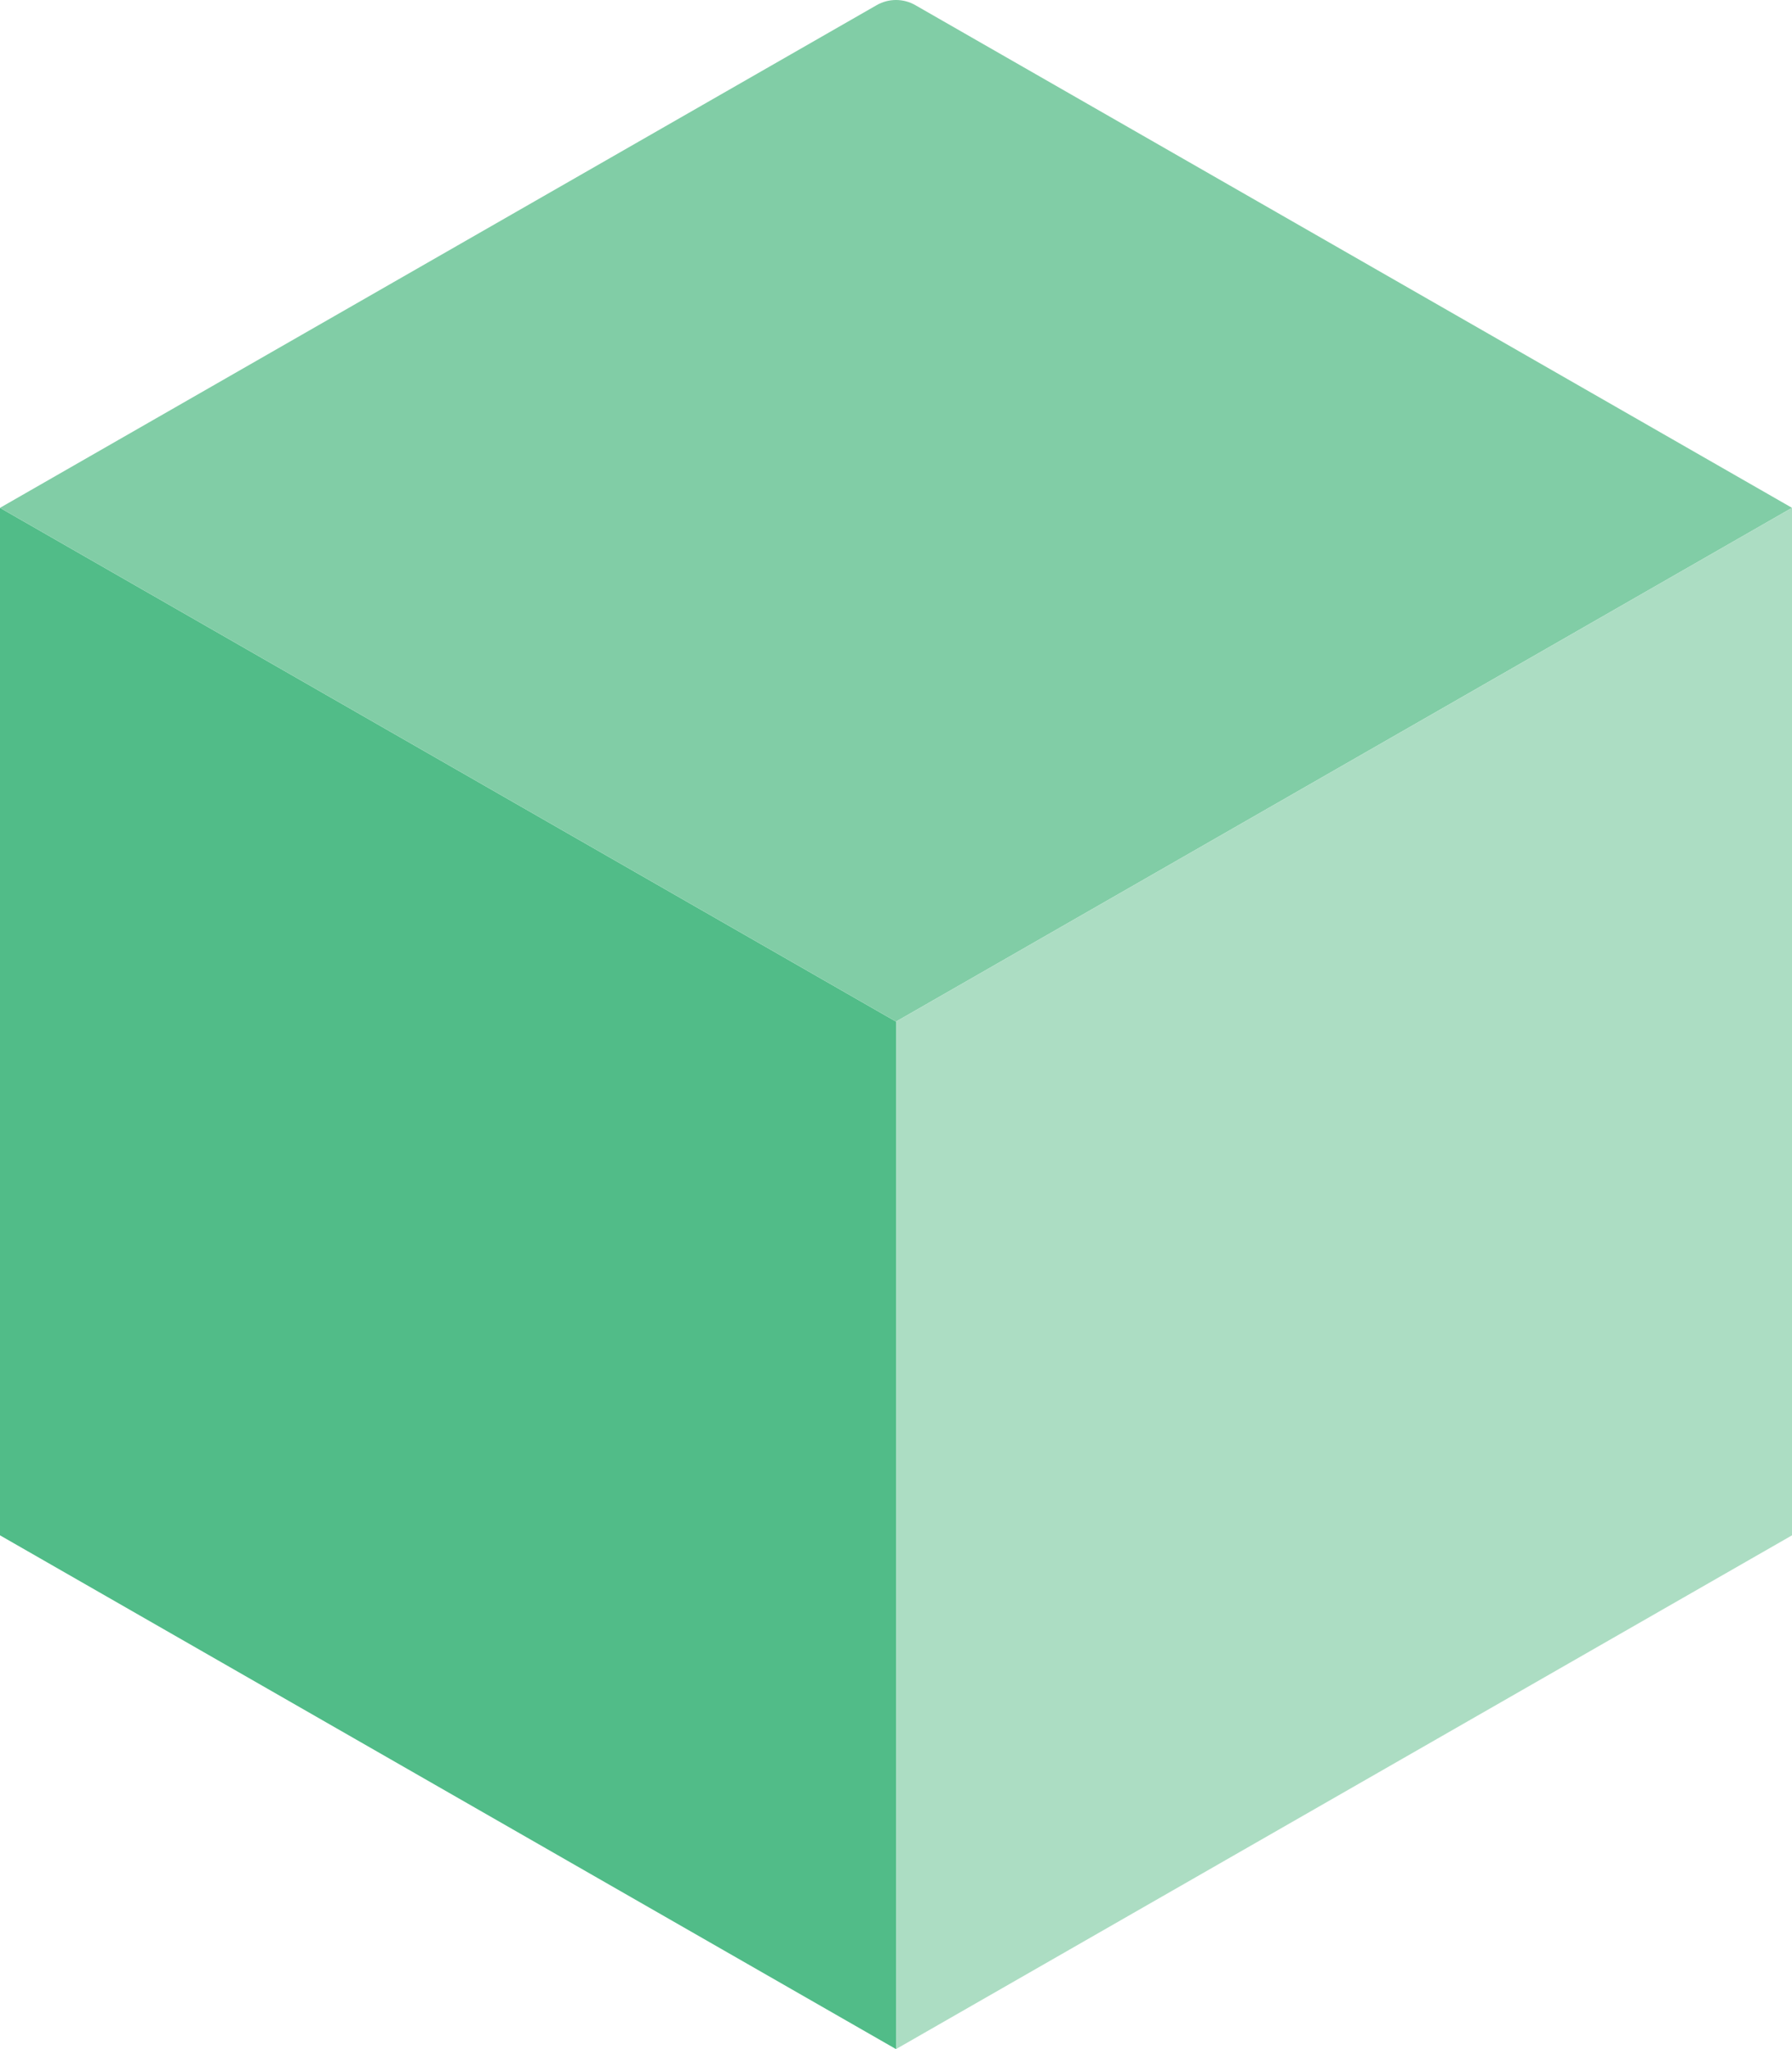
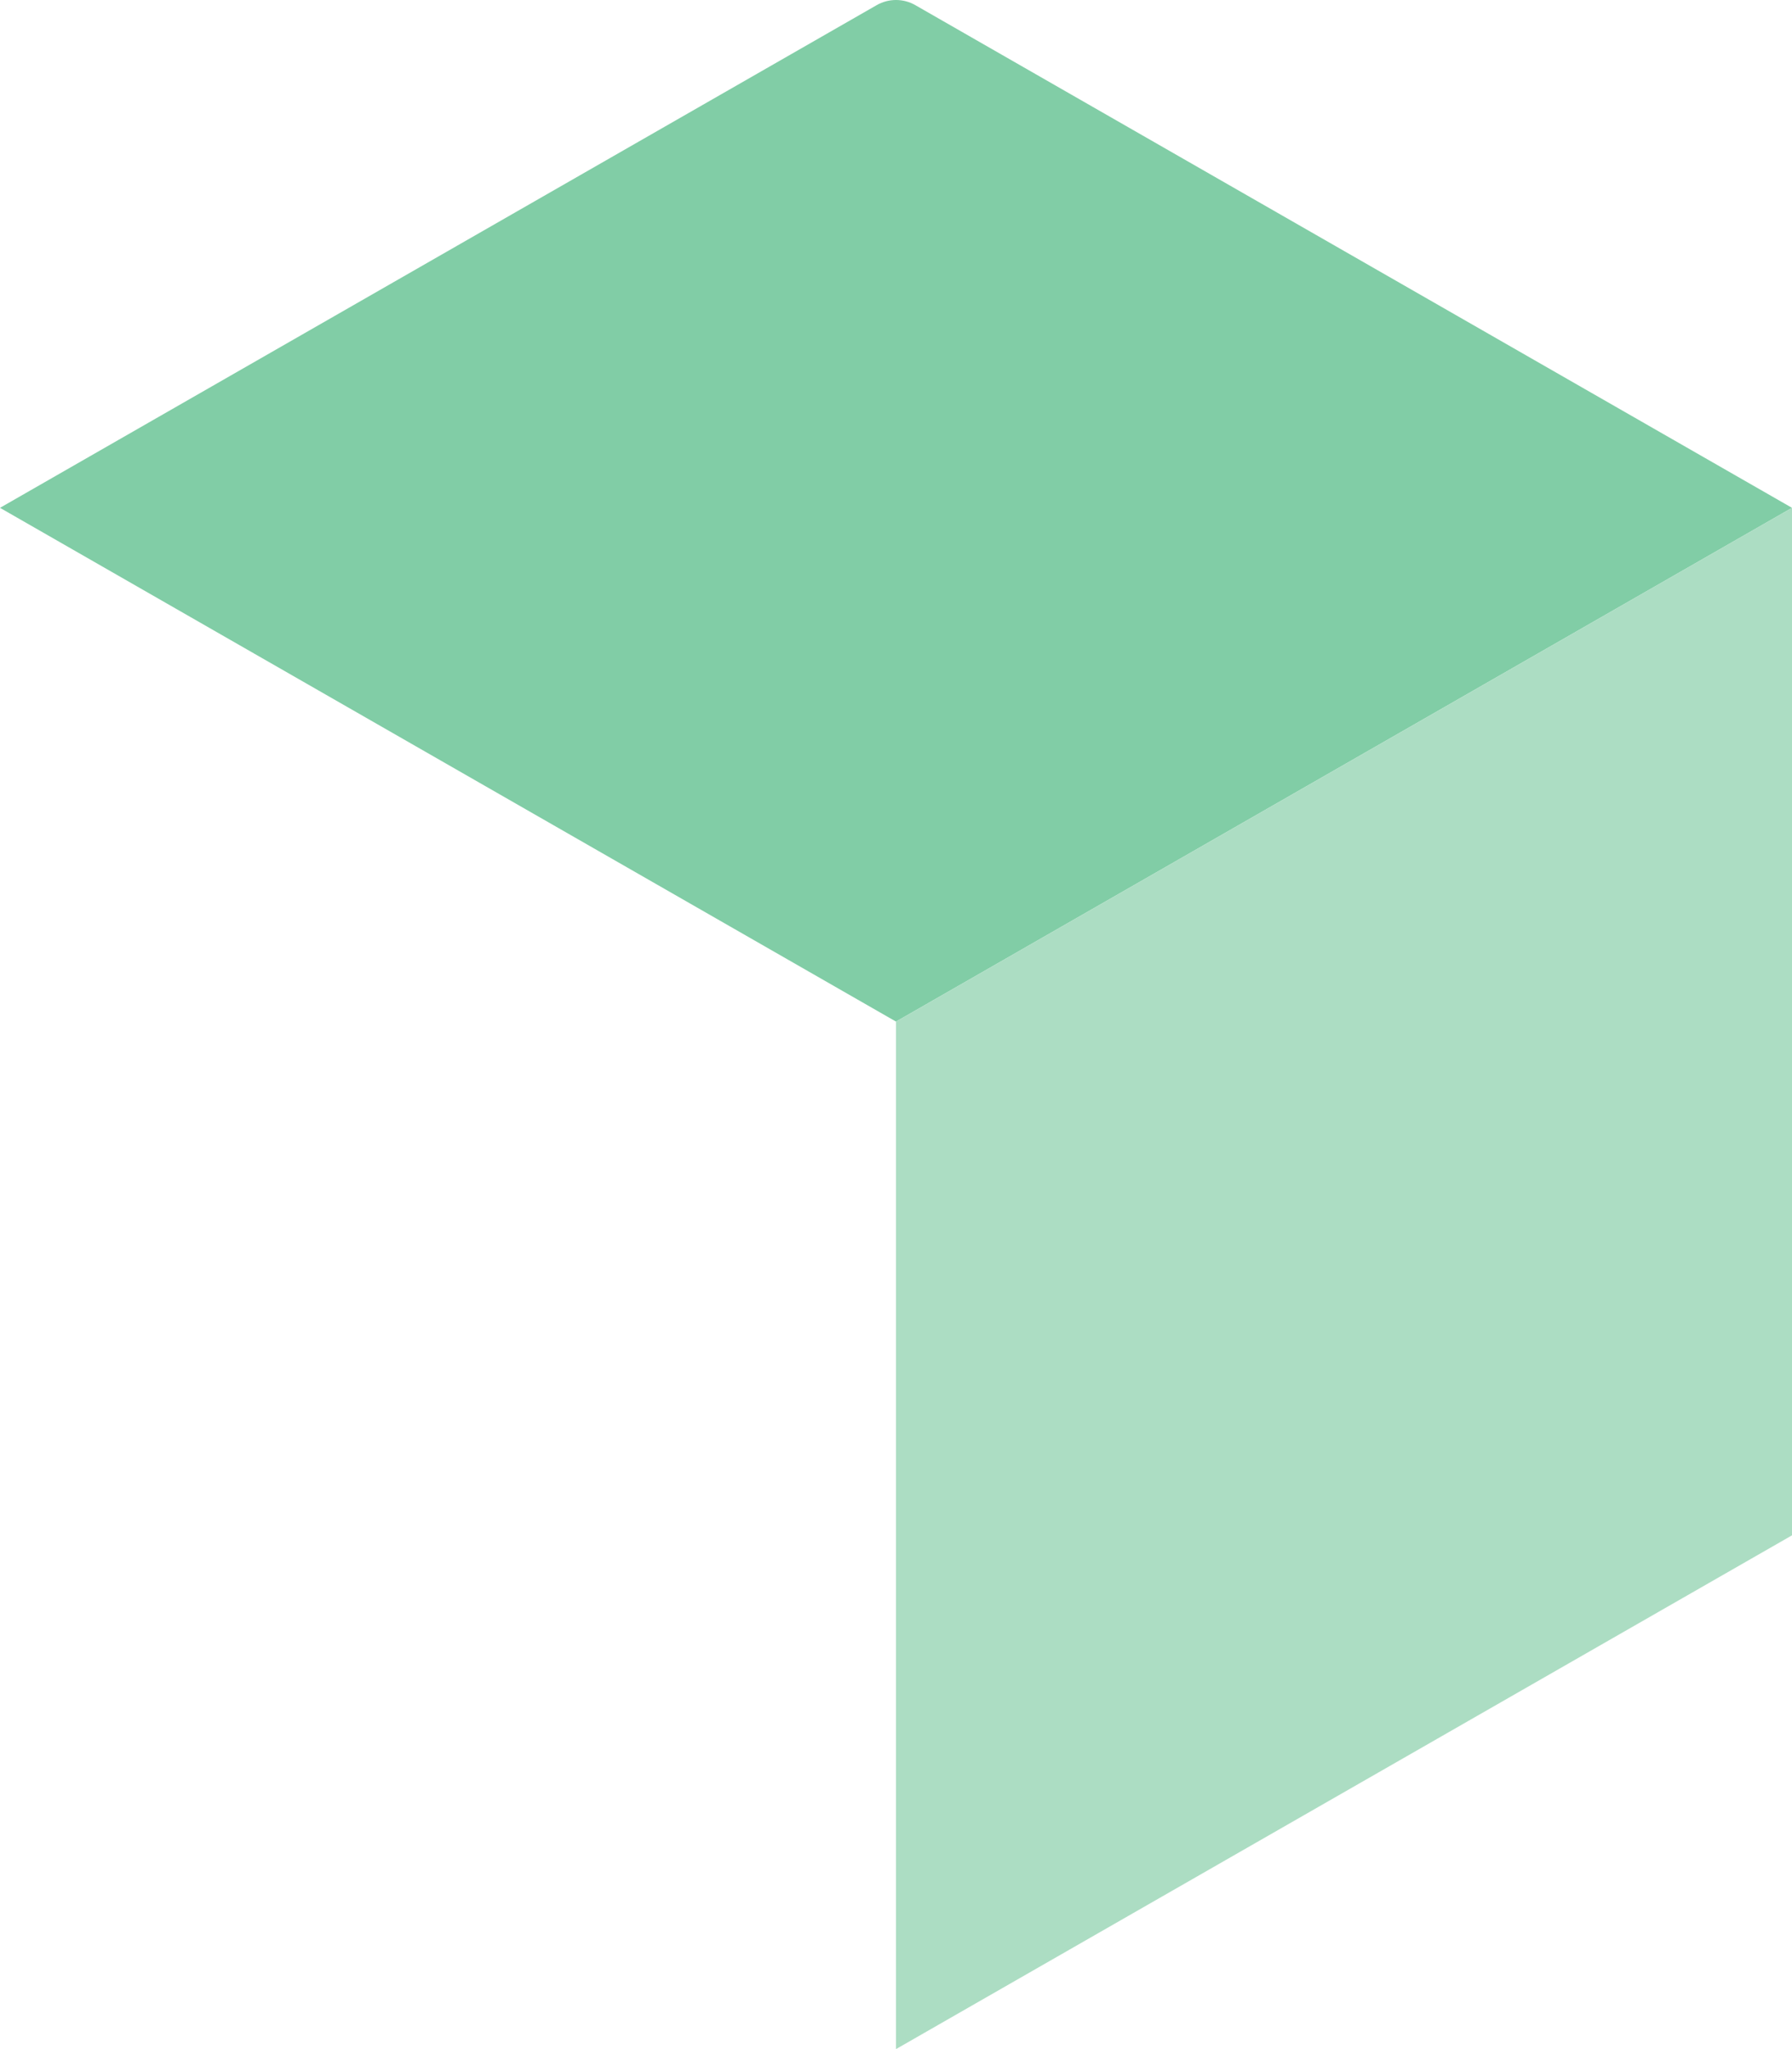
<svg xmlns="http://www.w3.org/2000/svg" width="105" height="120" viewBox="0 0 105 120" fill="none">
-   <path d="M0 89.913L52.5 120V59.827L0 29.74V89.913Z" fill="#51BC88" />
  <path d="M105 29.74L53.63 0.3C52.931 -0.1 52.069 -0.1 51.37 0.3L0 29.74L52.5 59.827L105 29.74Z" fill="#81CDA6" />
  <path d="M105 89.913V29.74L52.5 59.827V120L105 89.913Z" fill="#ACDDC3" />
</svg>